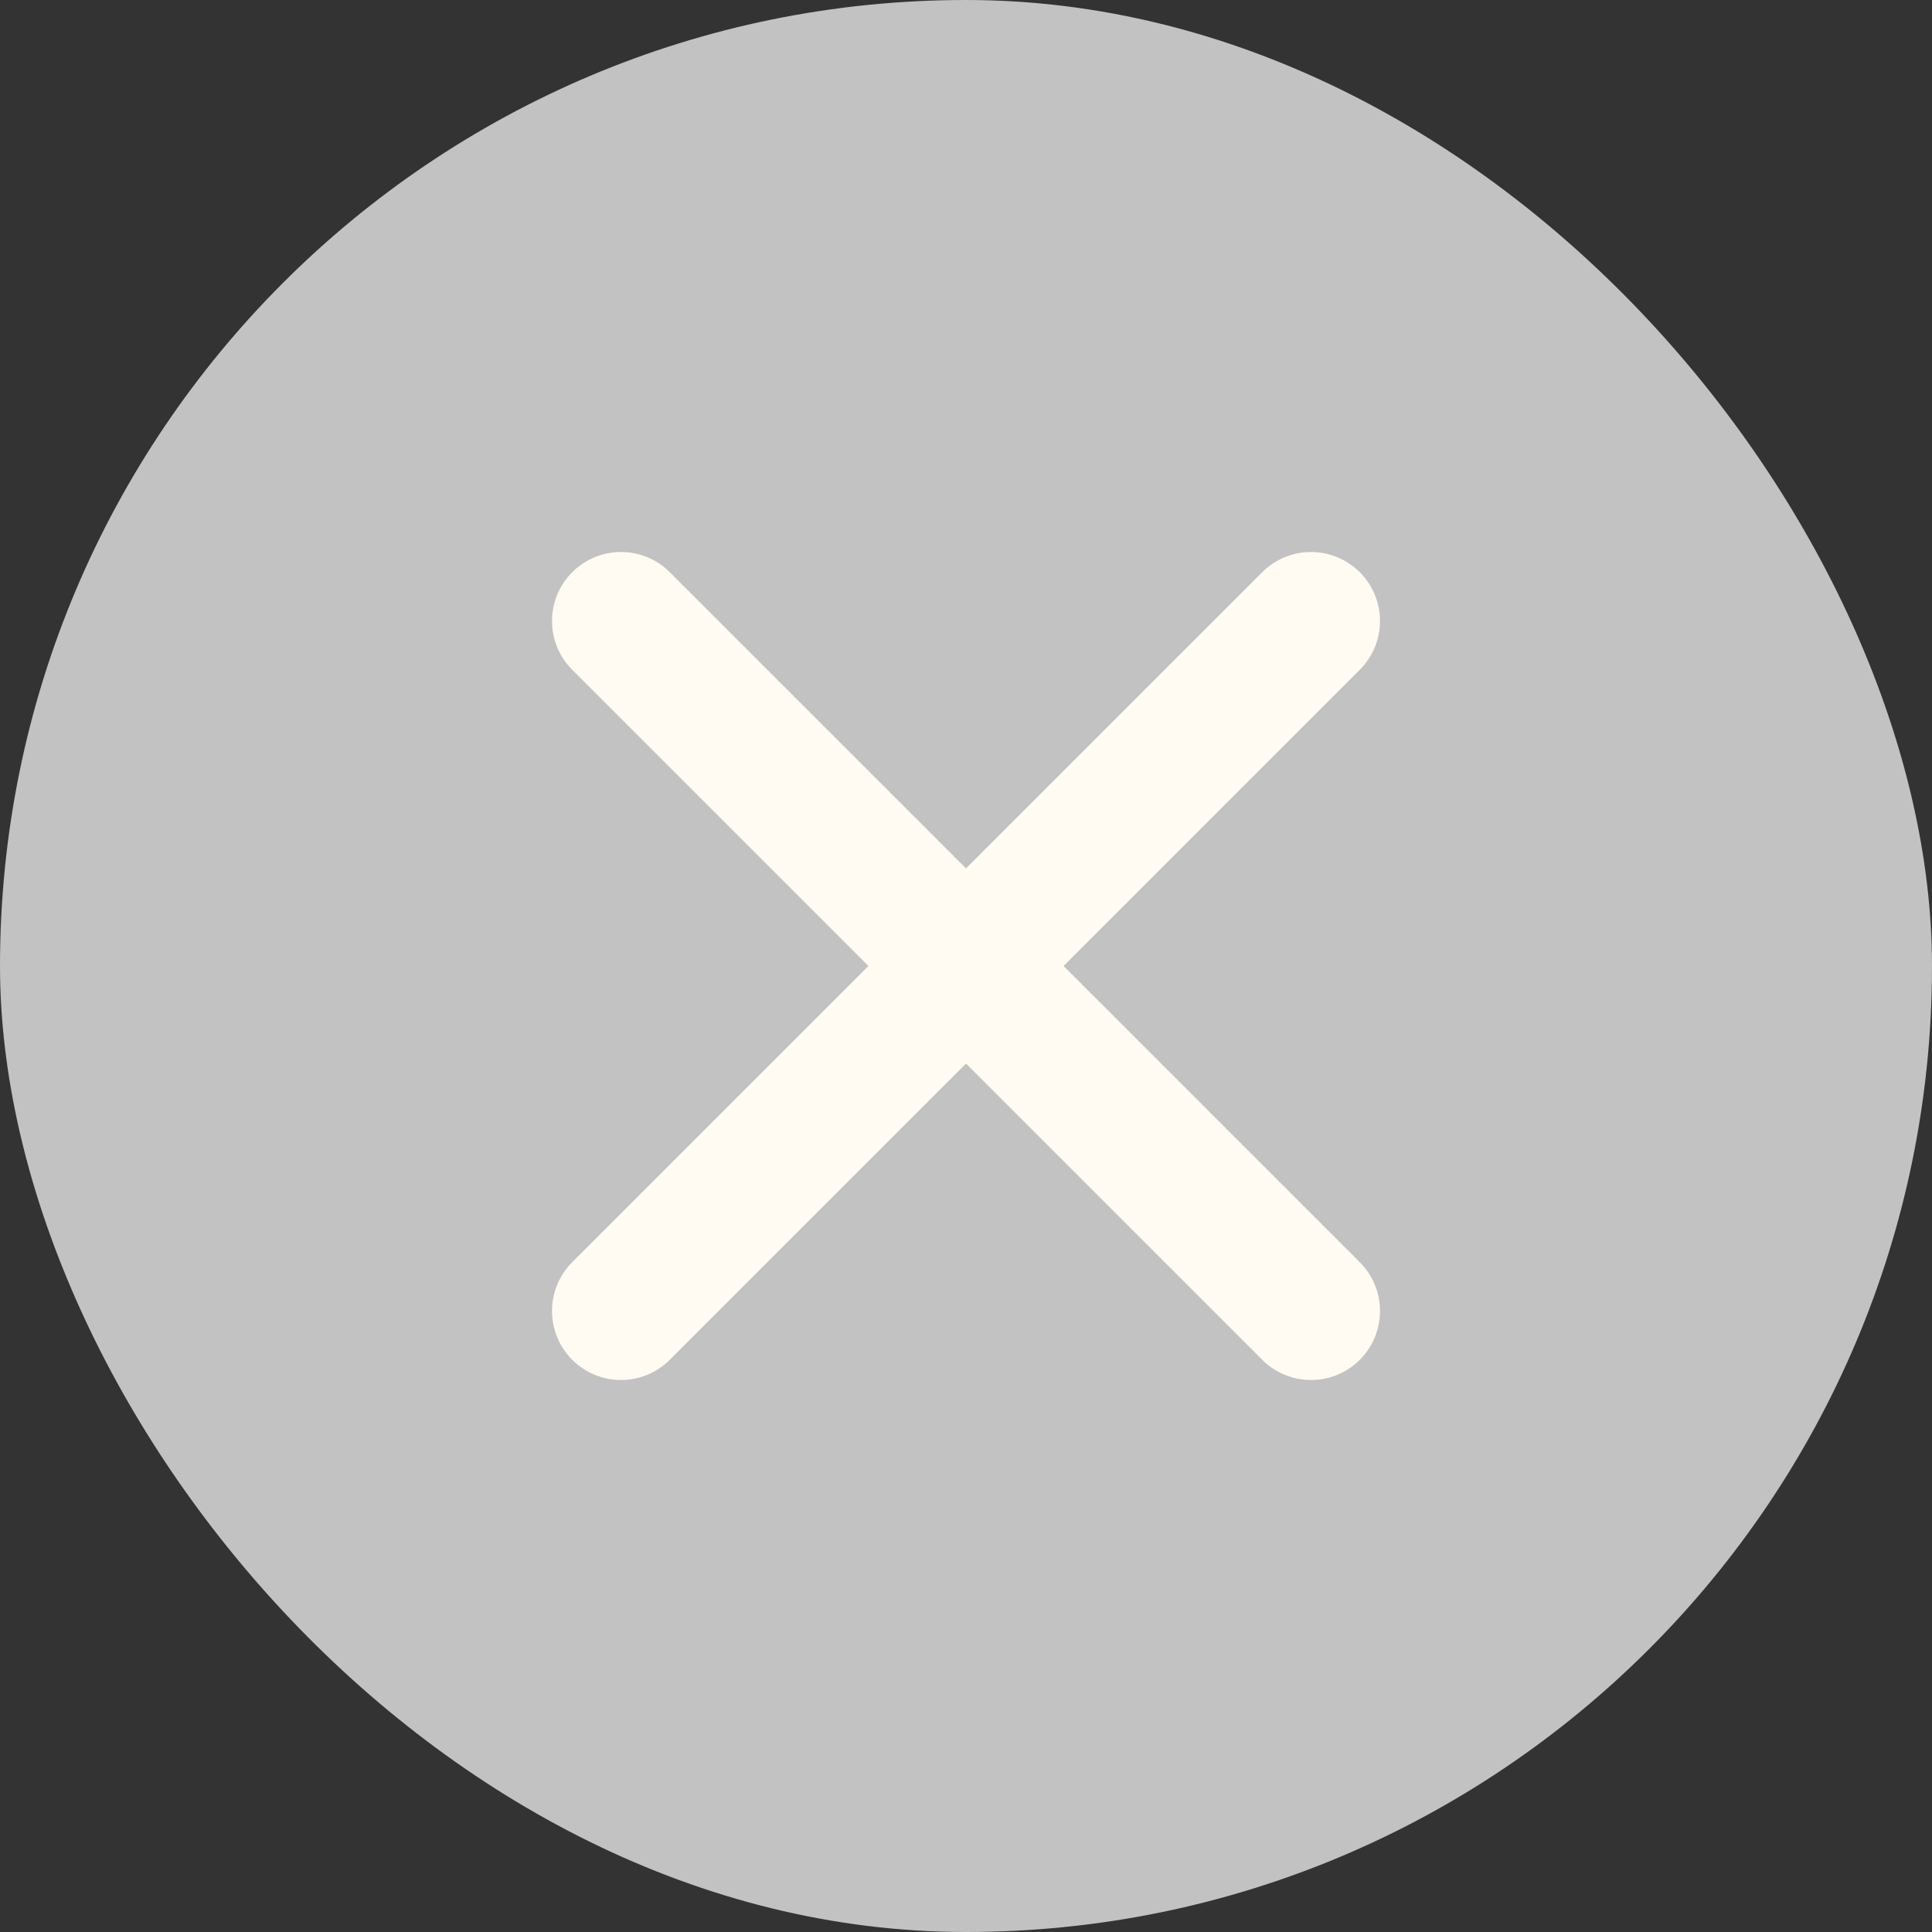
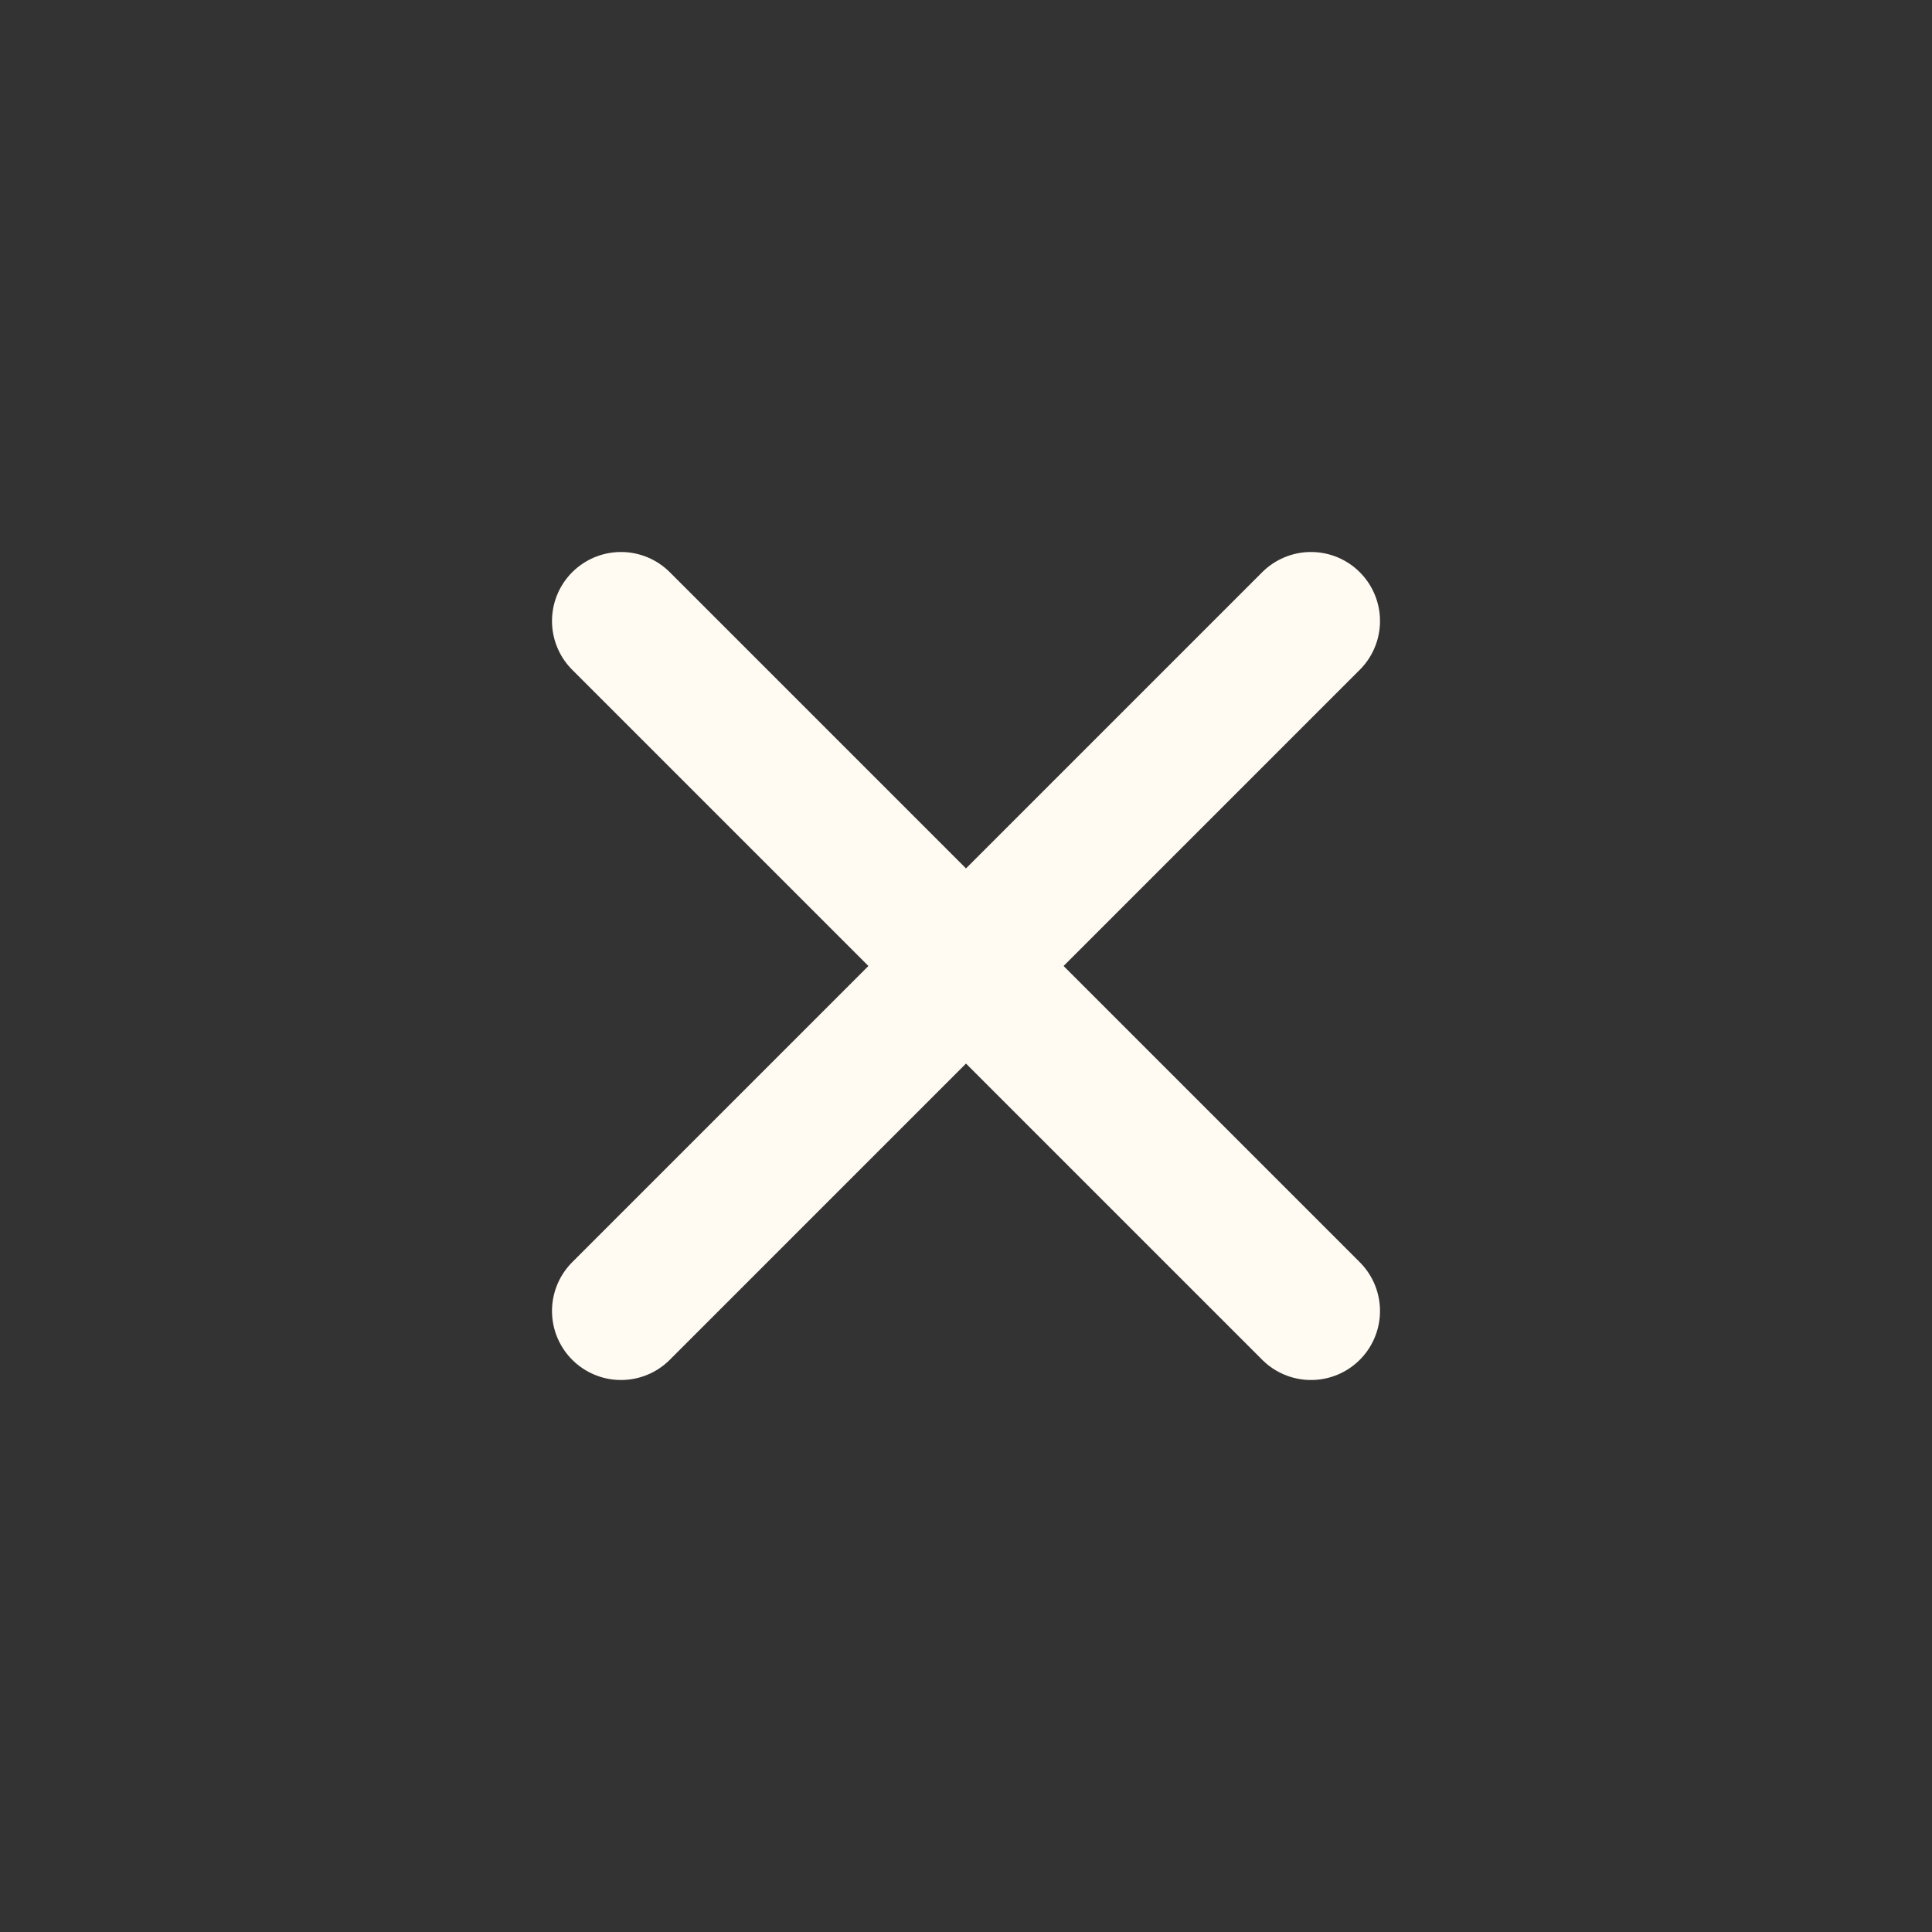
<svg xmlns="http://www.w3.org/2000/svg" width="28" height="28" viewBox="0 0 28 28" fill="none">
  <rect x="0" y="0" width="28" height="28" fill="#333333" stroke="none" />
-   <rect width="28" height="28" rx="14" fill="#C2C2C2" />
  <path d="M19 9L9 19M9 9L19 19" stroke="#FFFBF2" stroke-width="2" stroke-linecap="round" stroke-linejoin="round" />
</svg>